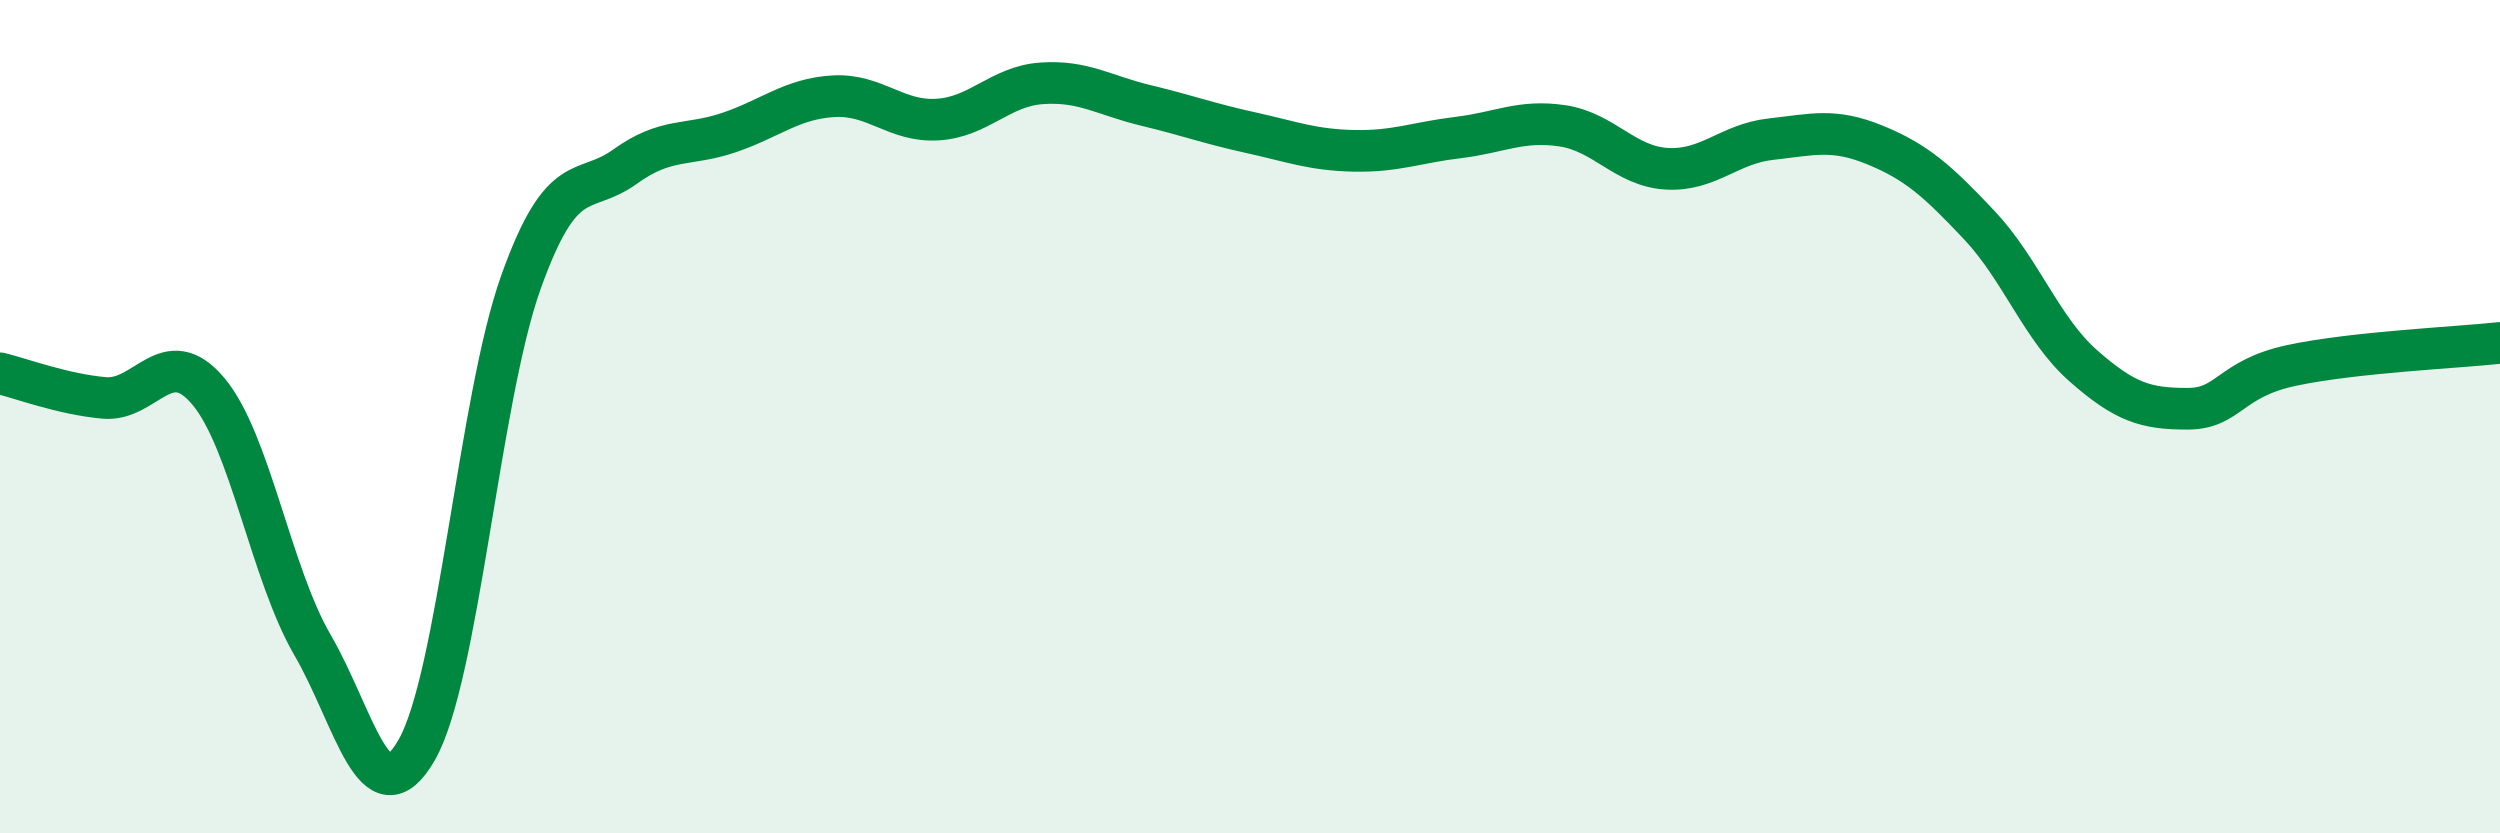
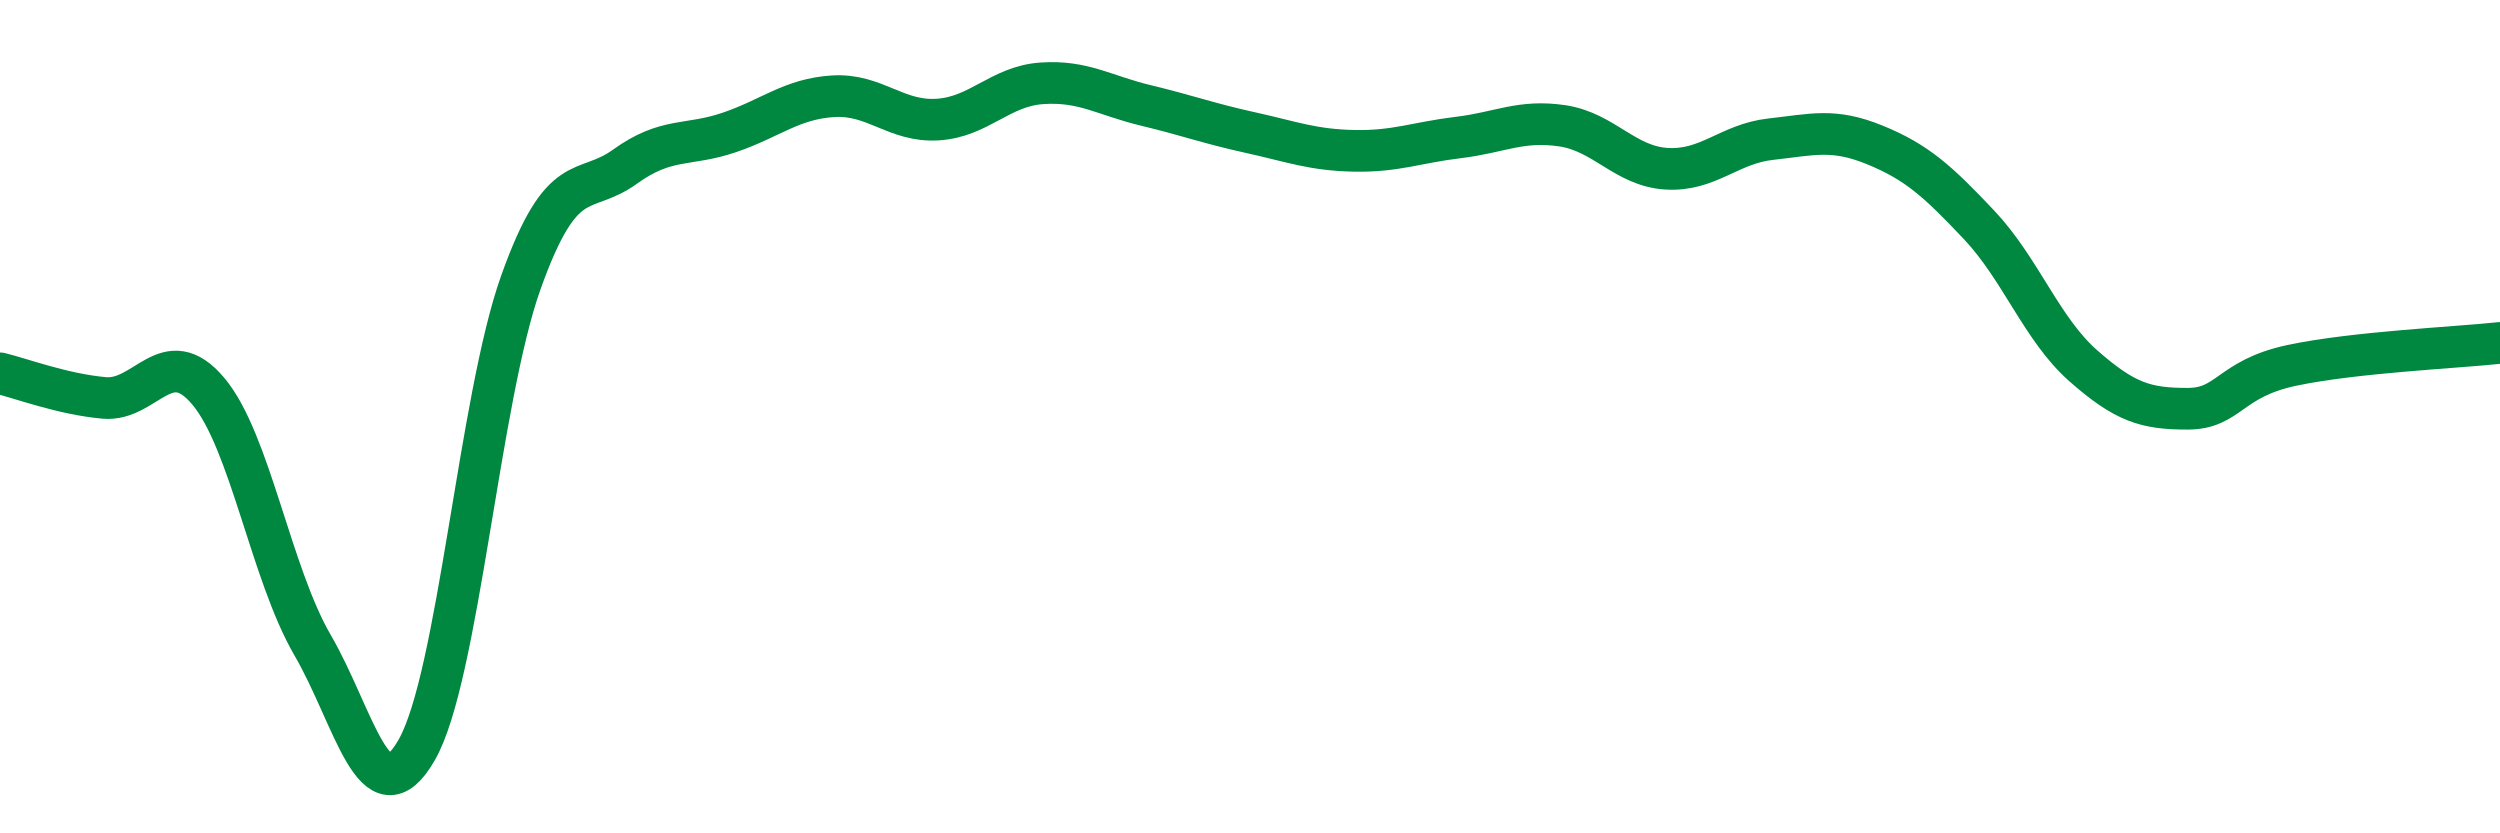
<svg xmlns="http://www.w3.org/2000/svg" width="60" height="20" viewBox="0 0 60 20">
-   <path d="M 0,8.96 C 0.5,9.08 1.5,9.46 2.5,9.55 C 3.5,9.64 4,8.2 5,9.39 C 6,10.58 6.5,13.76 7.5,15.48 C 8.5,17.2 9,19.74 10,18 C 11,16.26 11.5,9.58 12.5,6.78 C 13.5,3.98 14,4.72 15,4 C 16,3.28 16.5,3.52 17.5,3.18 C 18.5,2.84 19,2.37 20,2.31 C 21,2.25 21.5,2.93 22.5,2.87 C 23.5,2.81 24,2.07 25,2 C 26,1.93 26.5,2.29 27.5,2.53 C 28.5,2.77 29,2.96 30,3.18 C 31,3.4 31.5,3.6 32.5,3.62 C 33.5,3.64 34,3.42 35,3.3 C 36,3.18 36.5,2.87 37.5,3.02 C 38.5,3.17 39,3.99 40,4.05 C 41,4.11 41.5,3.45 42.5,3.34 C 43.5,3.23 44,3.07 45,3.48 C 46,3.89 46.5,4.34 47.5,5.4 C 48.5,6.46 49,7.9 50,8.78 C 51,9.66 51.5,9.81 52.5,9.81 C 53.5,9.81 53.5,9.09 55,8.77 C 56.5,8.45 59,8.34 60,8.23L60 20L0 20Z" fill="#008740" opacity="0.1" stroke-linecap="round" stroke-linejoin="round" />
  <path d="M 0,8.96 C 0.5,9.08 1.5,9.46 2.5,9.55 C 3.5,9.64 4,8.2 5,9.39 C 6,10.58 6.5,13.76 7.5,15.48 C 8.5,17.2 9,19.74 10,18 C 11,16.26 11.5,9.58 12.5,6.78 C 13.5,3.98 14,4.72 15,4 C 16,3.28 16.5,3.52 17.5,3.18 C 18.5,2.84 19,2.37 20,2.31 C 21,2.25 21.5,2.93 22.5,2.87 C 23.5,2.81 24,2.07 25,2 C 26,1.93 26.5,2.29 27.5,2.53 C 28.5,2.77 29,2.96 30,3.18 C 31,3.4 31.5,3.6 32.5,3.62 C 33.5,3.64 34,3.42 35,3.3 C 36,3.18 36.5,2.87 37.5,3.02 C 38.5,3.17 39,3.99 40,4.05 C 41,4.11 41.5,3.45 42.5,3.34 C 43.5,3.23 44,3.07 45,3.48 C 46,3.89 46.5,4.34 47.5,5.4 C 48.5,6.46 49,7.9 50,8.78 C 51,9.66 51.5,9.81 52.5,9.81 C 53.5,9.81 53.5,9.09 55,8.77 C 56.5,8.45 59,8.34 60,8.23" stroke="#008740" stroke-width="1" fill="none" stroke-linecap="round" stroke-linejoin="round" />
</svg>